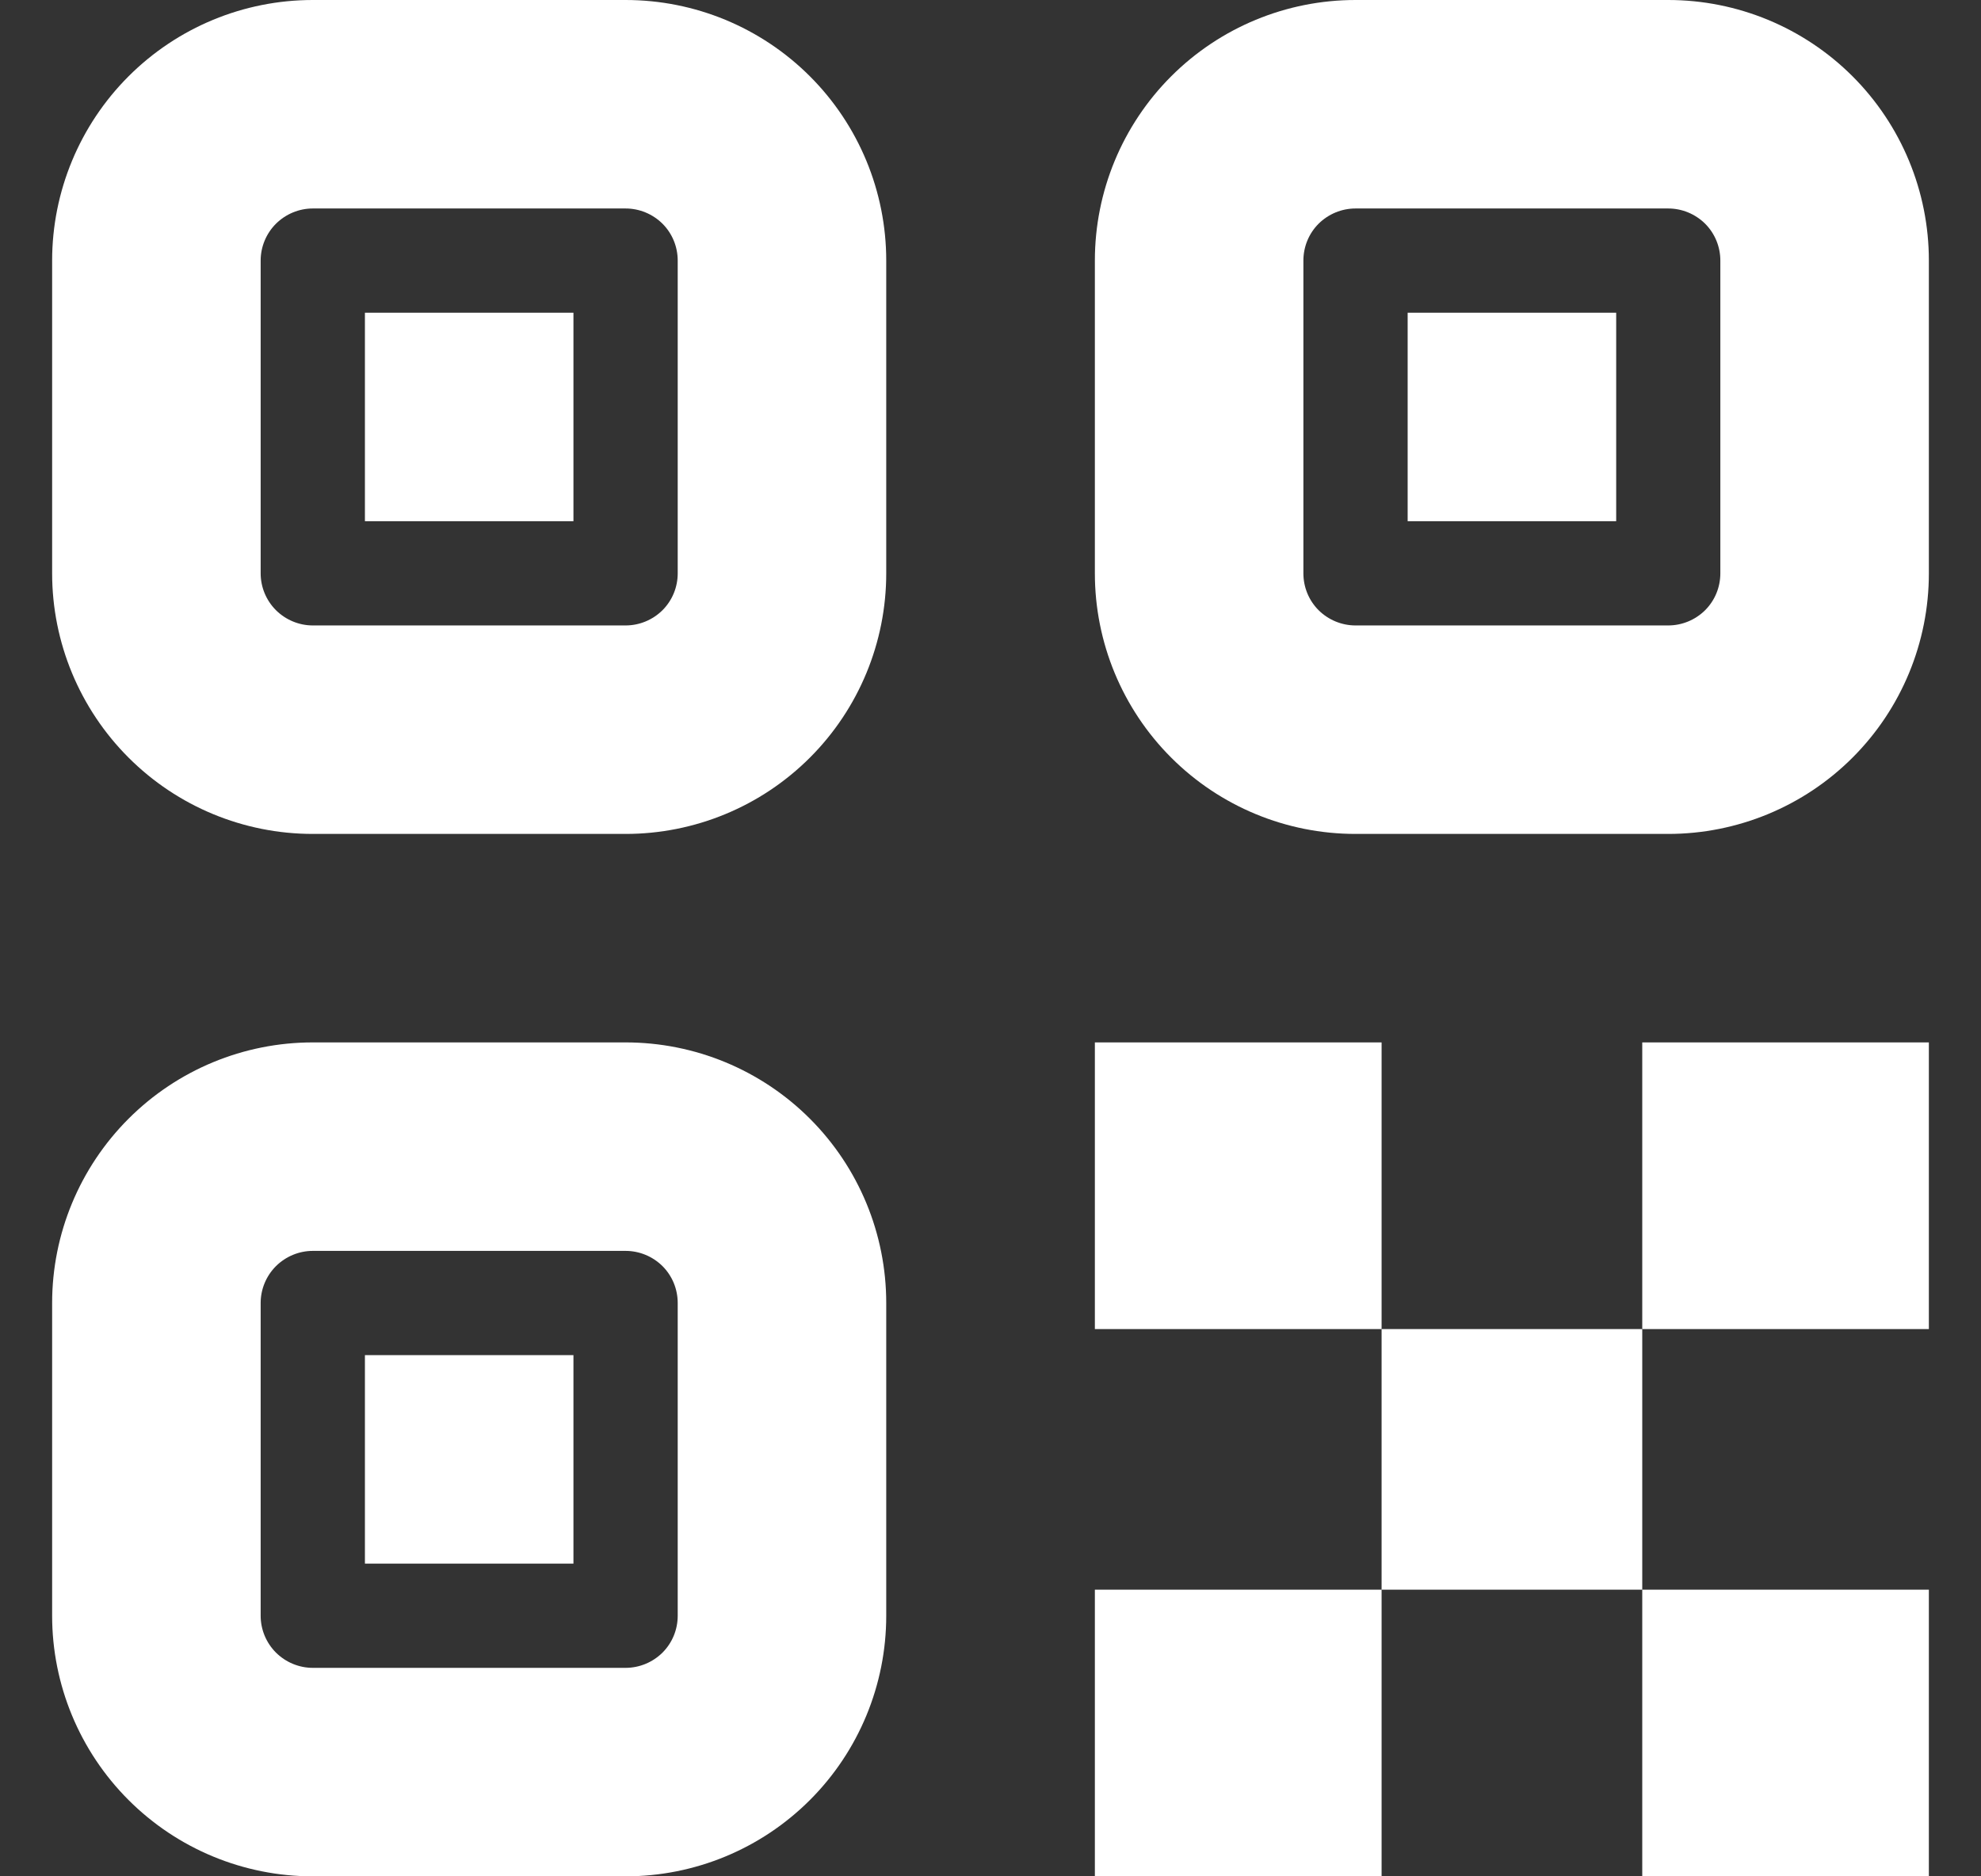
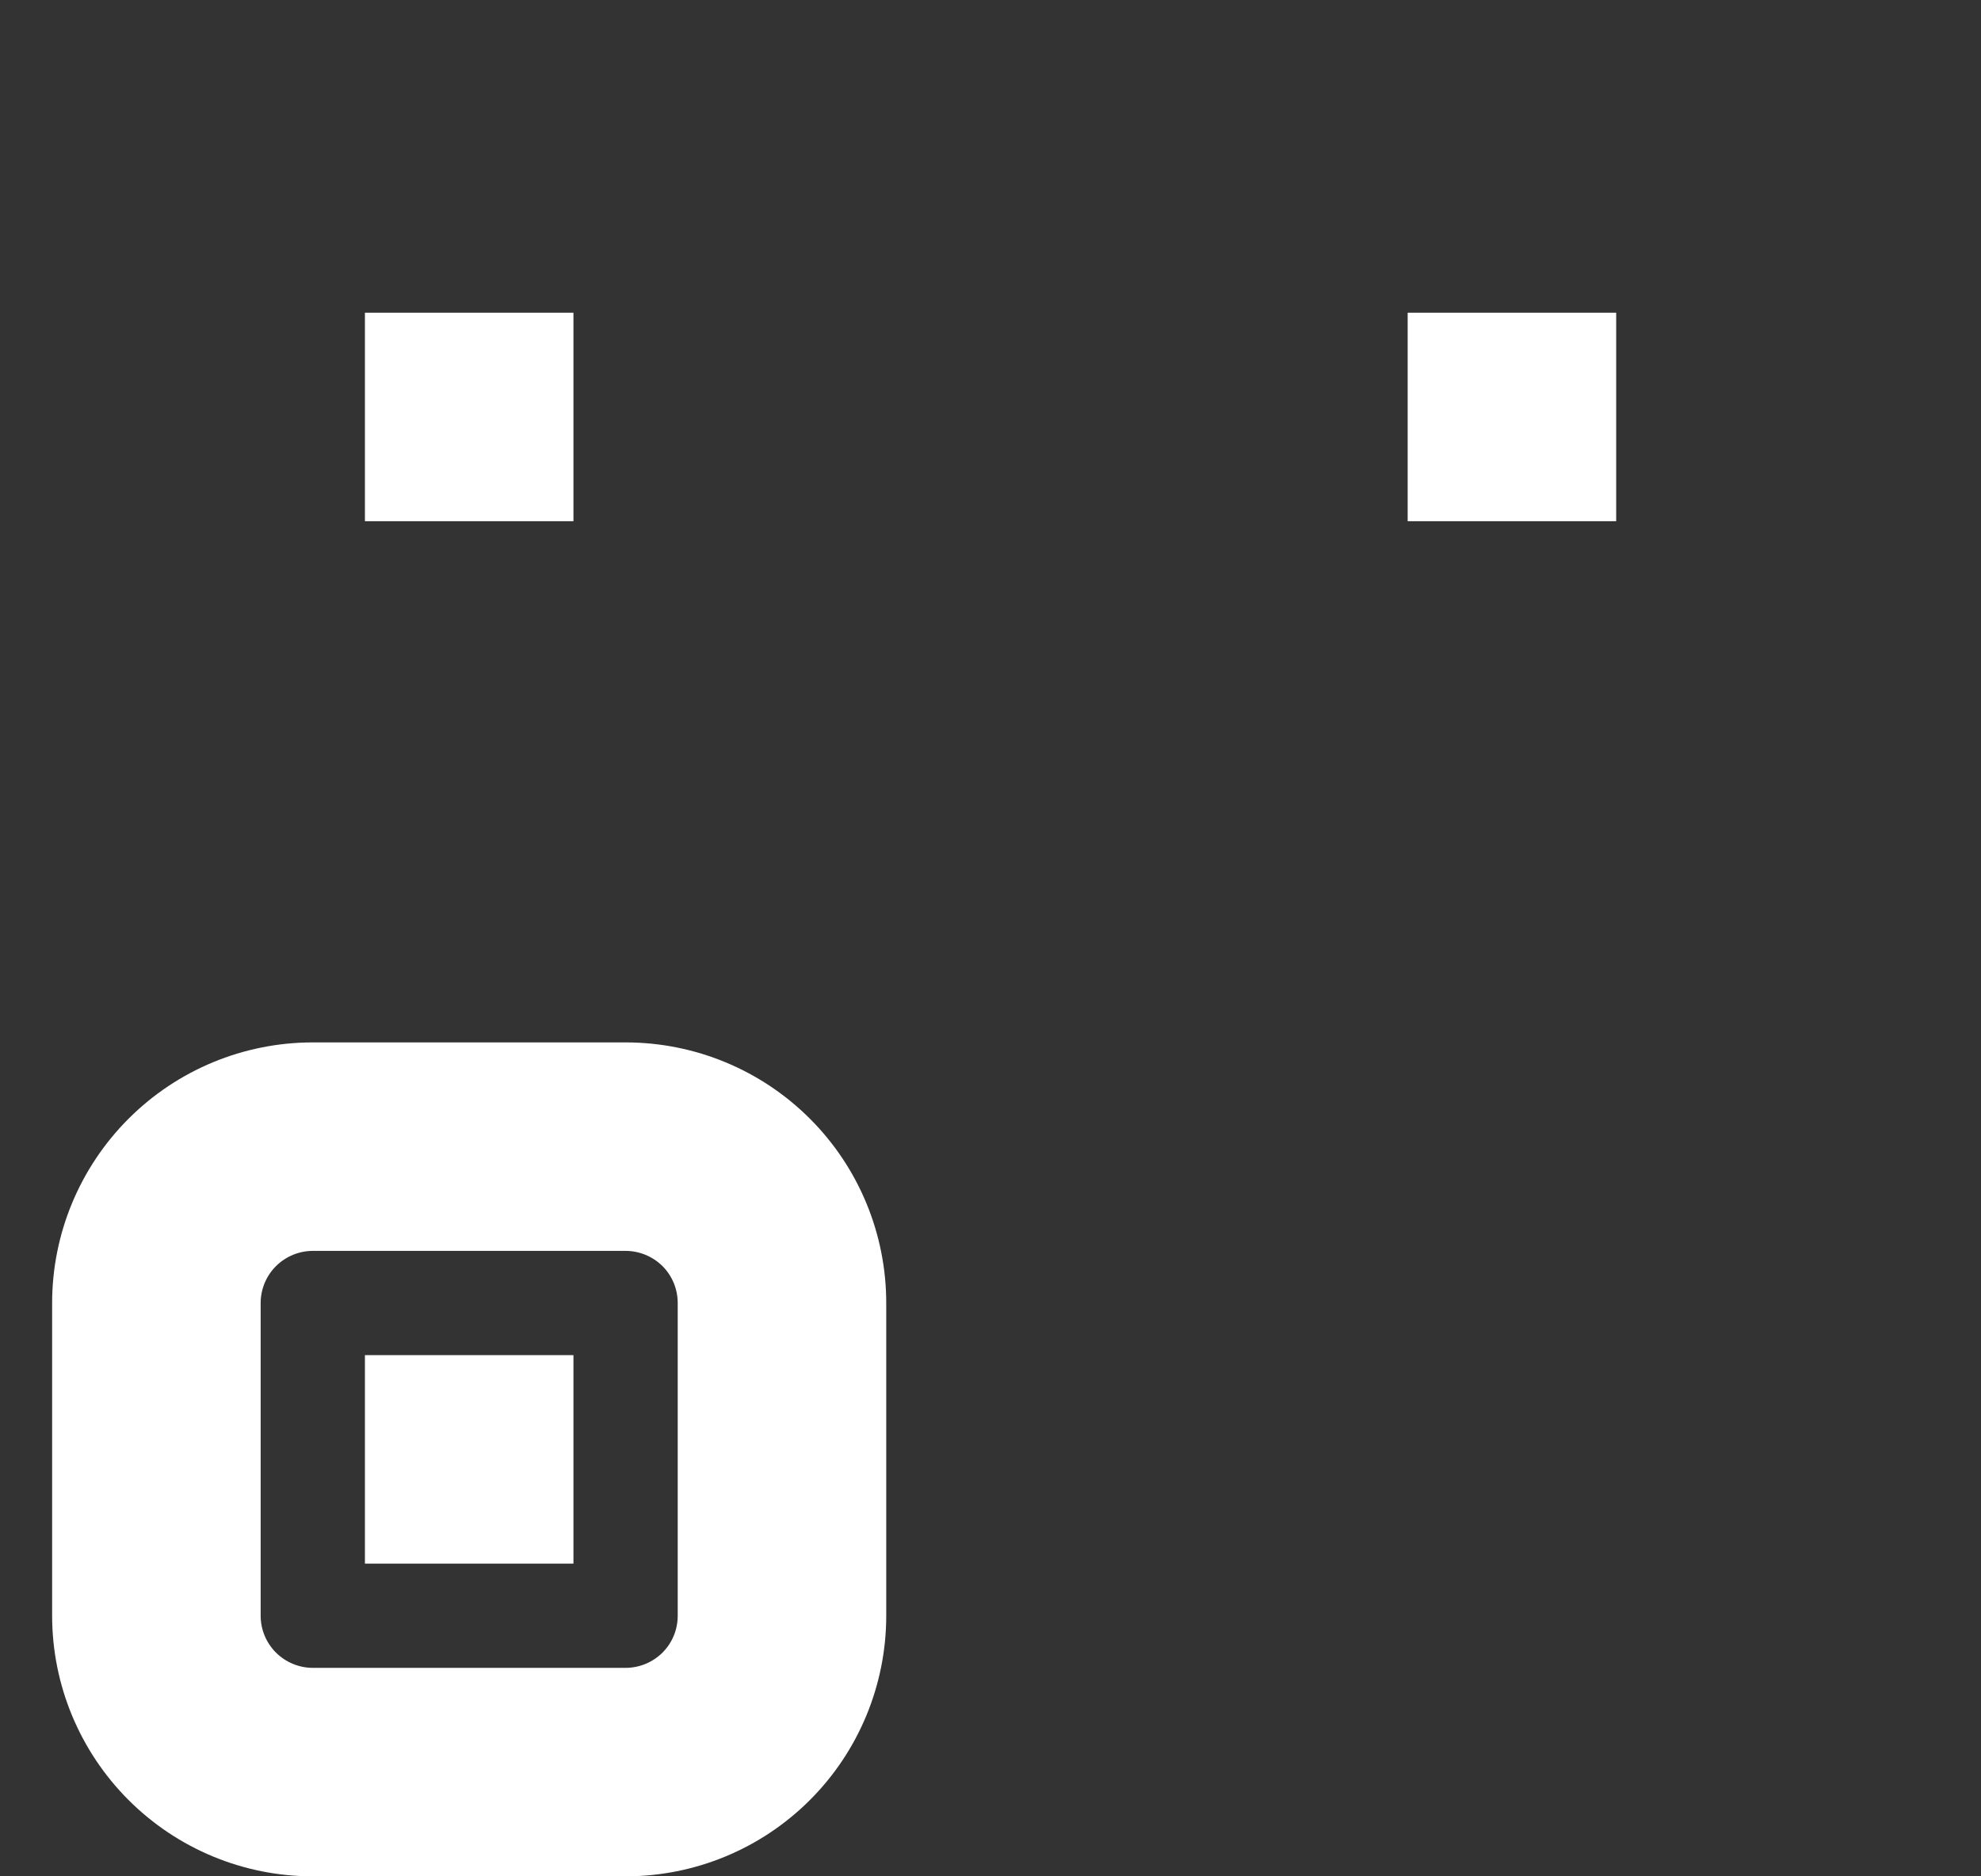
<svg xmlns="http://www.w3.org/2000/svg" width="19" height="18" viewBox="0 0 19 18" fill="none">
  <rect x="0" y="0" width="19" height="18" fill="#333333" stroke="none" />
  <path d="M5.5 3H3.5V5H5.5V3Z" fill="white" />
-   <path d="M0.5 2.5C0.5 1.837 0.764 1.201 1.233 0.732C1.702 0.263 2.337 0 3 0H6C6.664 0 7.299 0.263 7.768 0.732C8.237 1.201 8.5 1.837 8.5 2.5V5.5C8.5 6.163 8.237 6.799 7.768 7.268C7.299 7.737 6.664 8 6 8H3C2.337 8 1.702 7.737 1.233 7.268C0.764 6.799 0.5 6.163 0.5 5.5V2.5ZM3 2C2.868 2 2.741 2.053 2.647 2.146C2.553 2.24 2.5 2.367 2.5 2.5V5.5C2.5 5.633 2.553 5.76 2.647 5.854C2.741 5.947 2.868 6 3 6H6C6.133 6 6.26 5.947 6.354 5.854C6.448 5.76 6.5 5.633 6.5 5.5V2.5C6.5 2.367 6.448 2.24 6.354 2.146C6.26 2.053 6.133 2 6 2H3Z" fill="white" />
  <path d="M3.5 13H5.5V15H3.5V13Z" fill="white" />
  <path d="M0.5 12.5C0.5 11.837 0.764 11.201 1.233 10.732C1.702 10.263 2.337 10 3 10H6C6.664 10 7.299 10.263 7.768 10.732C8.237 11.201 8.5 11.837 8.5 12.5V15.5C8.5 16.163 8.237 16.799 7.768 17.268C7.299 17.737 6.664 18 6 18H3C2.337 18 1.702 17.737 1.233 17.268C0.764 16.799 0.5 16.163 0.5 15.5V12.5ZM3 12C2.868 12 2.741 12.053 2.647 12.146C2.553 12.24 2.5 12.367 2.5 12.5V15.5C2.5 15.633 2.553 15.76 2.647 15.854C2.741 15.947 2.868 16 3 16H6C6.133 16 6.26 15.947 6.354 15.854C6.448 15.76 6.5 15.633 6.5 15.5V12.5C6.5 12.367 6.448 12.24 6.354 12.146C6.26 12.053 6.133 12 6 12H3Z" fill="white" />
  <path d="M15.501 3H13.501V5H15.501V3Z" fill="white" />
-   <path d="M13.001 0C12.337 0 11.702 0.263 11.233 0.732C10.764 1.201 10.501 1.837 10.501 2.5V5.5C10.501 6.163 10.764 6.799 11.233 7.268C11.702 7.737 12.337 8 13.001 8H16C16.663 8 17.299 7.737 17.768 7.268C18.237 6.799 18.5 6.163 18.5 5.5V2.5C18.5 1.837 18.237 1.201 17.768 0.732C17.299 0.263 16.663 0 16 0H13.001ZM12.501 2.5C12.501 2.367 12.553 2.24 12.647 2.146C12.741 2.053 12.868 2 13.001 2H16C16.133 2 16.26 2.053 16.354 2.146C16.448 2.24 16.5 2.367 16.5 2.5V5.5C16.5 5.633 16.448 5.76 16.354 5.854C16.26 5.947 16.133 6 16 6H13.001C12.868 6 12.741 5.947 12.647 5.854C12.553 5.76 12.501 5.633 12.501 5.5V2.5Z" fill="white" />
-   <path d="M10.501 10H13.251V12.75H10.501V10Z" fill="white" />
-   <path d="M15.751 12.75L13.251 12.75L13.251 15.25H10.501V18H13.251V15.25H15.751V18H18.5V15.25H15.751V12.75Z" fill="white" />
-   <path d="M15.751 12.75V10H18.5V12.75L15.751 12.75Z" fill="white" />
</svg>